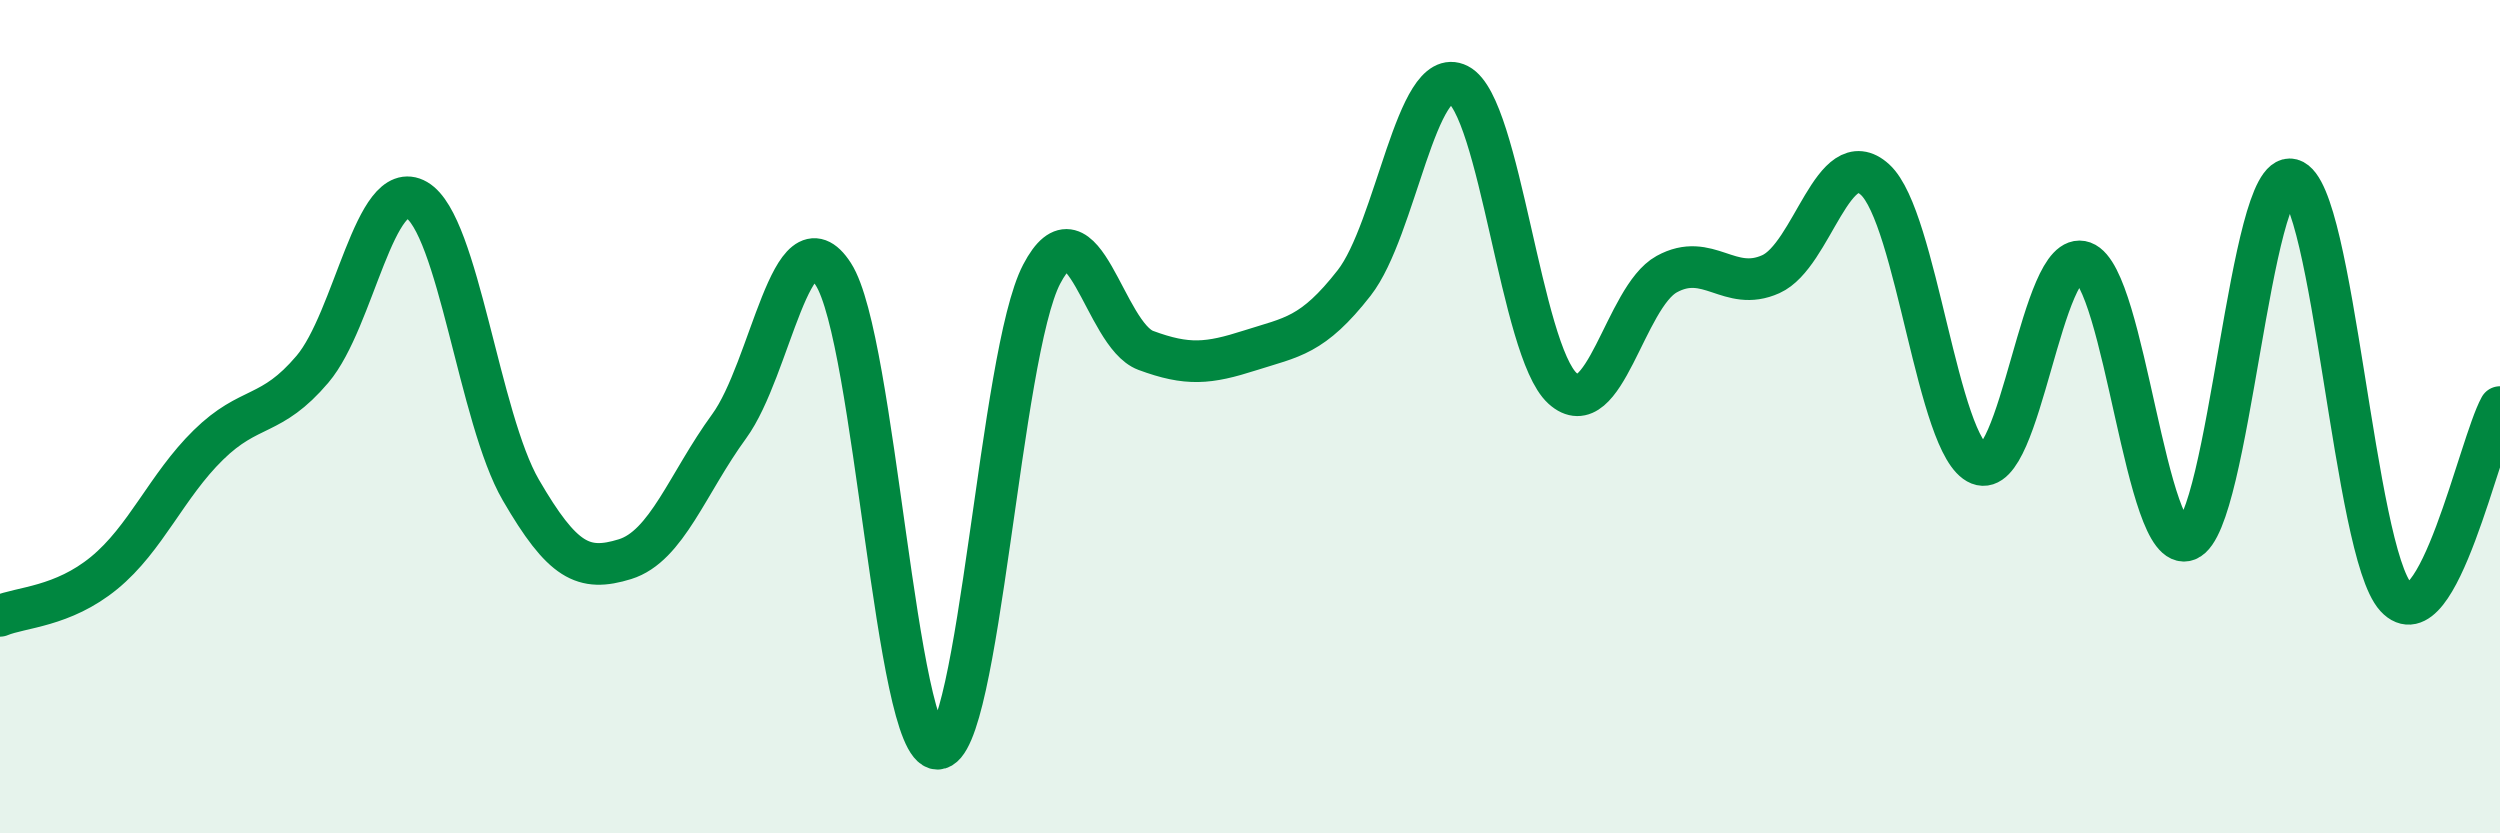
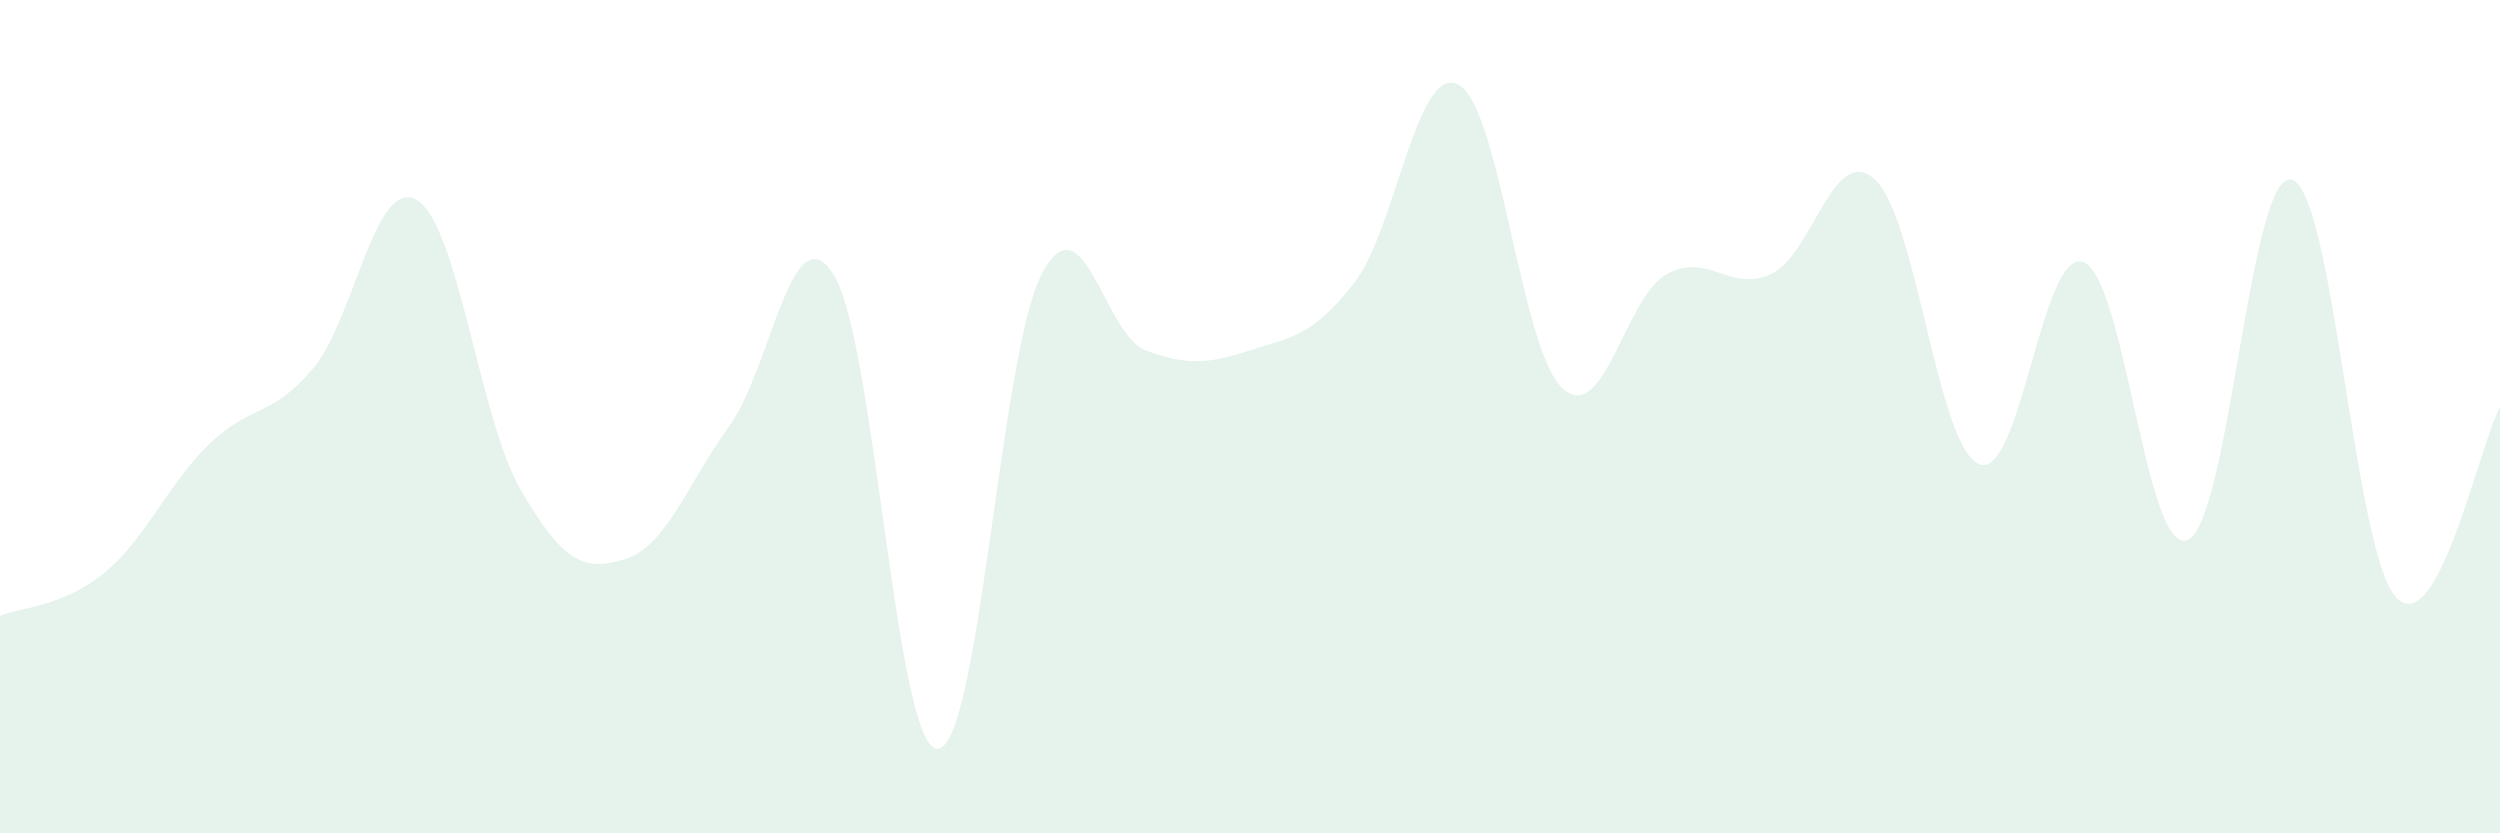
<svg xmlns="http://www.w3.org/2000/svg" width="60" height="20" viewBox="0 0 60 20">
  <path d="M 0,14.78 C 0.5,14.57 1.5,14.57 2.5,13.75 C 3.5,12.93 4,11.66 5,10.68 C 6,9.7 6.5,10.04 7.5,8.86 C 8.5,7.68 9,4.22 10,4.8 C 11,5.38 11.5,10.04 12.5,11.76 C 13.5,13.48 14,13.73 15,13.42 C 16,13.11 16.5,11.6 17.5,10.23 C 18.5,8.86 19,5.03 20,6.58 C 21,8.13 21.5,17.97 22.5,17.97 C 23.5,17.97 24,8.49 25,6.58 C 26,4.67 26.5,8.04 27.5,8.41 C 28.5,8.78 29,8.73 30,8.41 C 31,8.09 31.5,8.07 32.5,6.79 C 33.5,5.51 34,1.52 35,2.03 C 36,2.54 36.5,8.41 37.5,9.32 C 38.5,10.23 39,7.13 40,6.58 C 41,6.03 41.5,7.03 42.5,6.58 C 43.5,6.13 44,3.4 45,4.31 C 46,5.22 46.5,10.74 47.5,11.14 C 48.5,11.54 49,5.93 50,6.29 C 51,6.65 51.5,13.36 52.5,12.96 C 53.5,12.56 54,4.04 55,4.31 C 56,4.58 56.5,13.24 57.5,14.33 C 58.5,15.42 59.5,10.68 60,9.77L60 20L0 20Z" fill="#008740" opacity="0.1" stroke-linecap="round" stroke-linejoin="round" />
-   <path d="M 0,14.78 C 0.5,14.57 1.5,14.57 2.5,13.75 C 3.5,12.93 4,11.66 5,10.68 C 6,9.7 6.5,10.04 7.5,8.86 C 8.5,7.68 9,4.22 10,4.8 C 11,5.38 11.5,10.04 12.5,11.76 C 13.5,13.48 14,13.73 15,13.42 C 16,13.11 16.5,11.6 17.5,10.23 C 18.5,8.86 19,5.03 20,6.58 C 21,8.13 21.5,17.97 22.5,17.97 C 23.5,17.97 24,8.49 25,6.58 C 26,4.67 26.5,8.04 27.5,8.41 C 28.5,8.78 29,8.73 30,8.41 C 31,8.09 31.5,8.07 32.5,6.79 C 33.5,5.51 34,1.52 35,2.03 C 36,2.54 36.5,8.41 37.5,9.32 C 38.5,10.23 39,7.13 40,6.58 C 41,6.03 41.5,7.03 42.5,6.58 C 43.5,6.13 44,3.4 45,4.31 C 46,5.22 46.5,10.74 47.5,11.14 C 48.5,11.54 49,5.93 50,6.29 C 51,6.65 51.5,13.36 52.5,12.96 C 53.5,12.56 54,4.04 55,4.31 C 56,4.58 56.5,13.24 57.5,14.33 C 58.5,15.42 59.5,10.68 60,9.77" stroke="#008740" stroke-width="1" fill="none" stroke-linecap="round" stroke-linejoin="round" />
</svg>